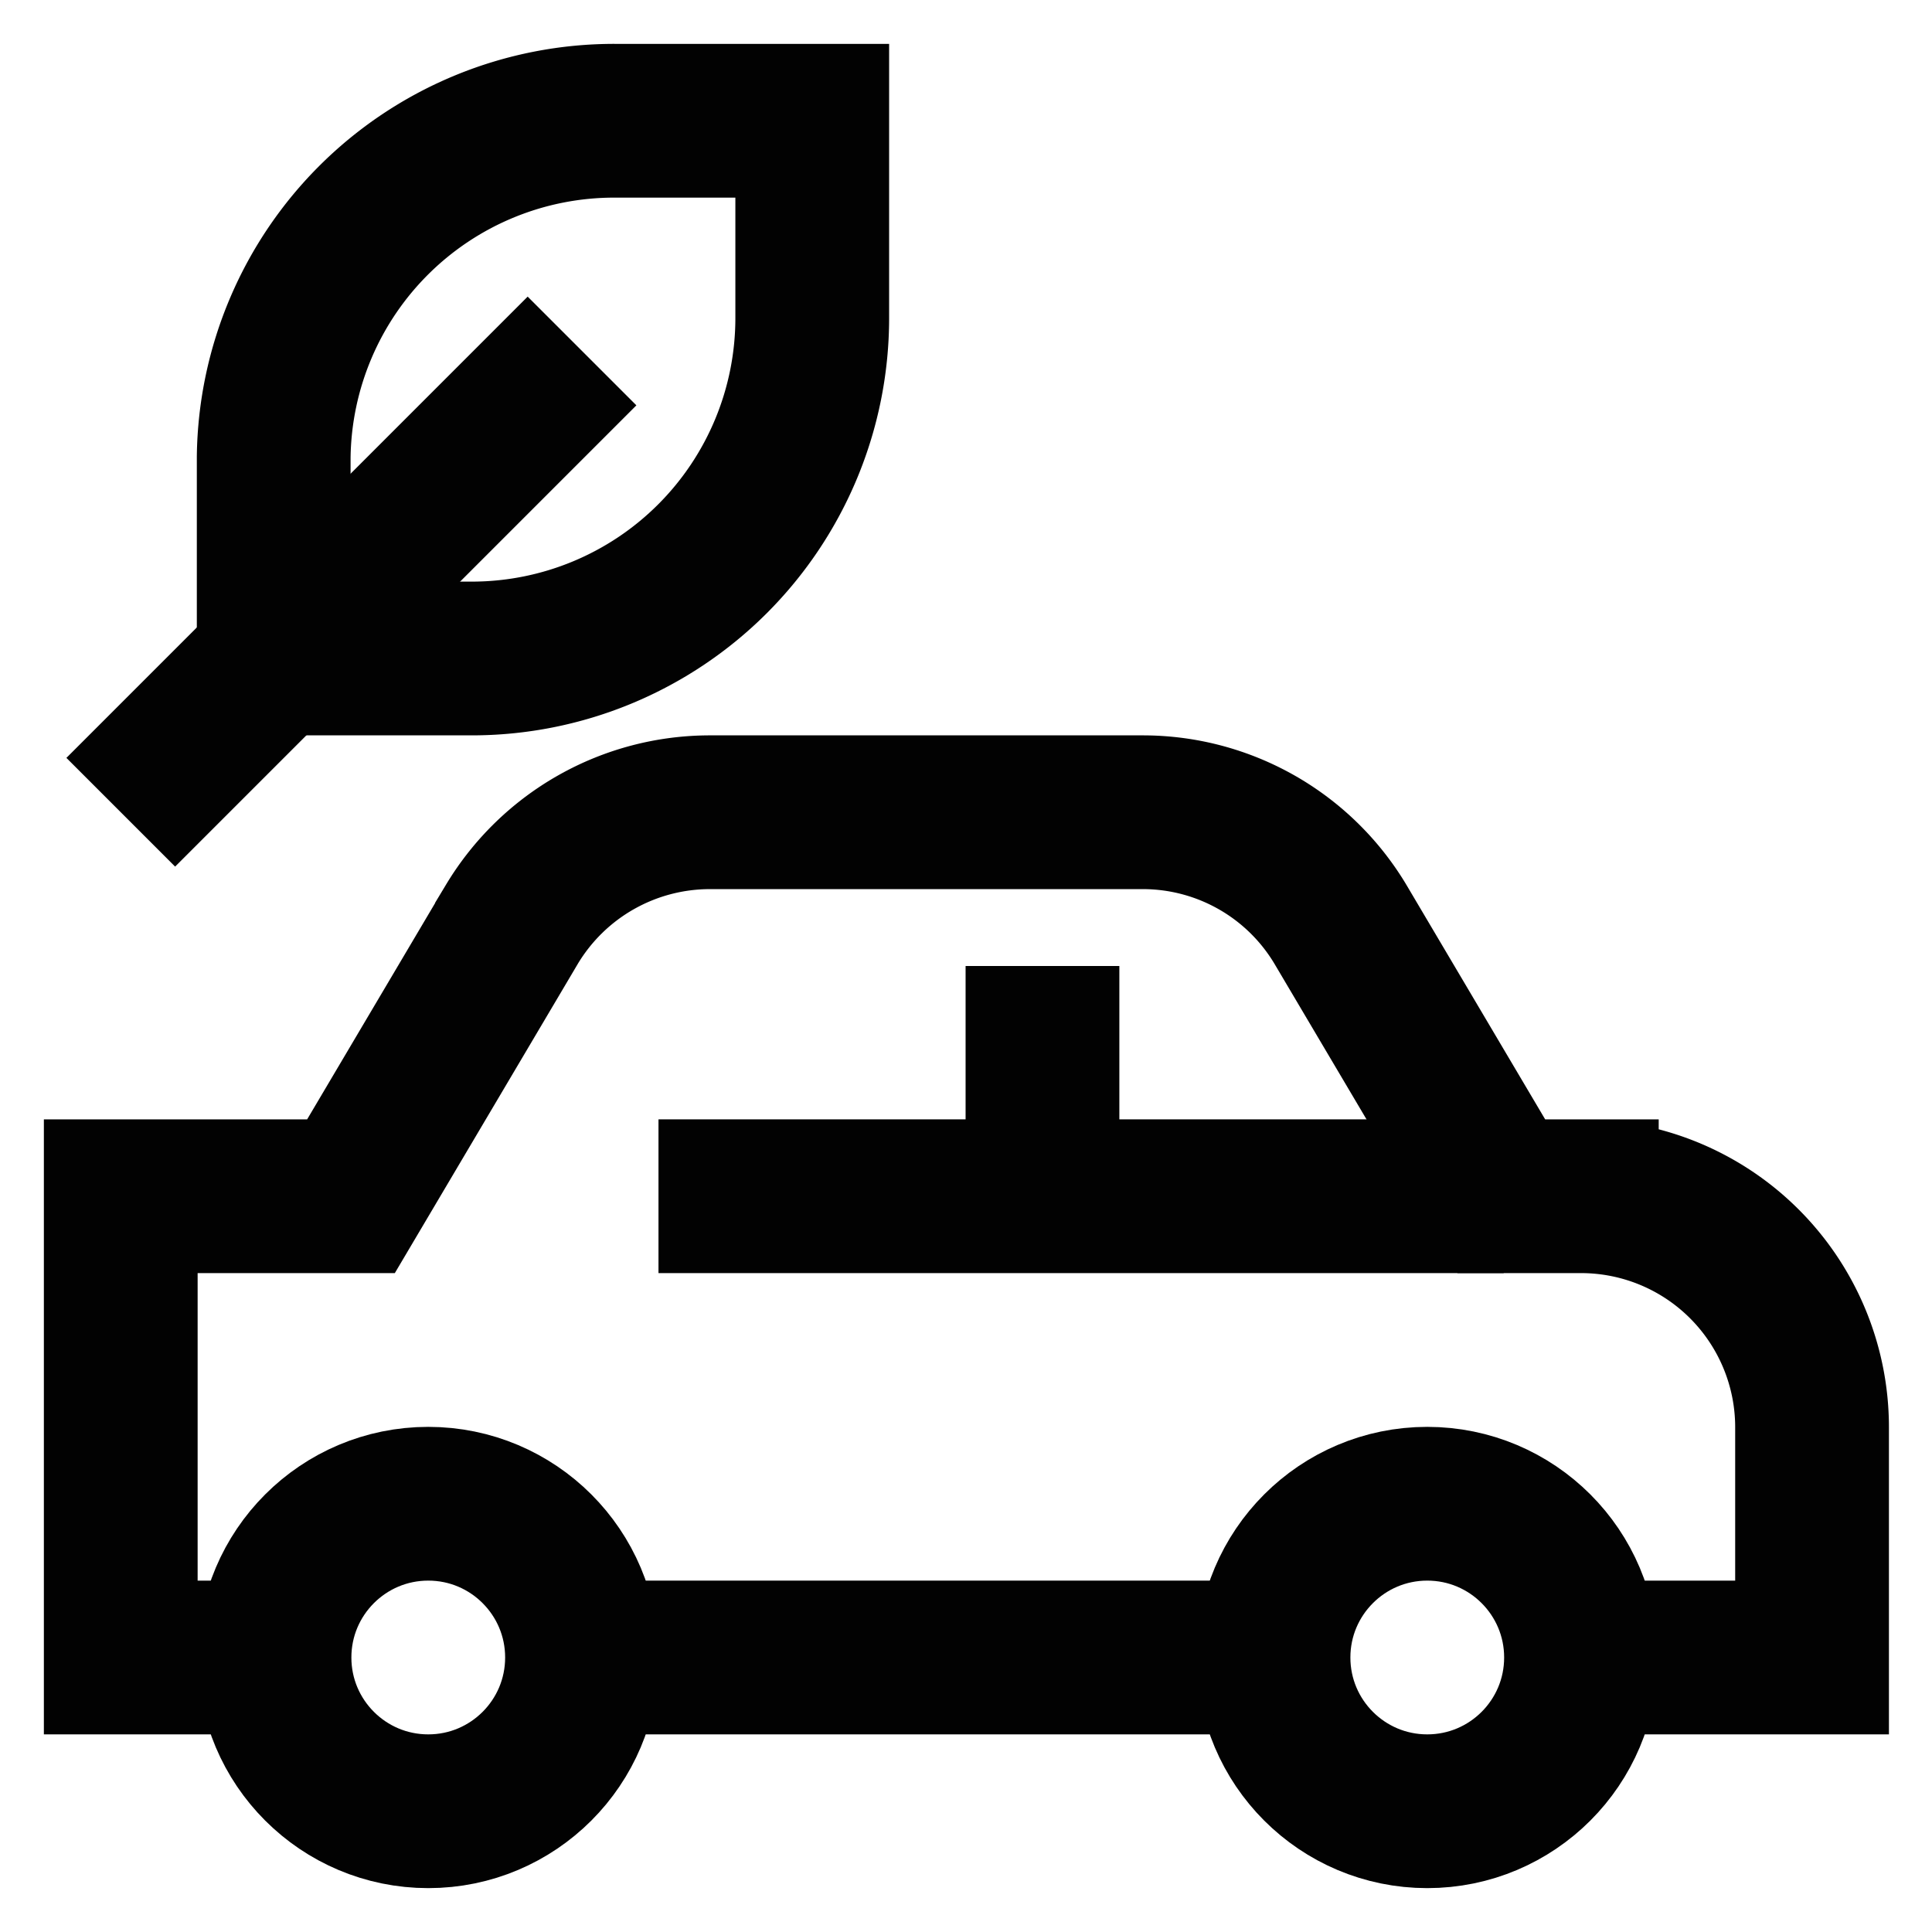
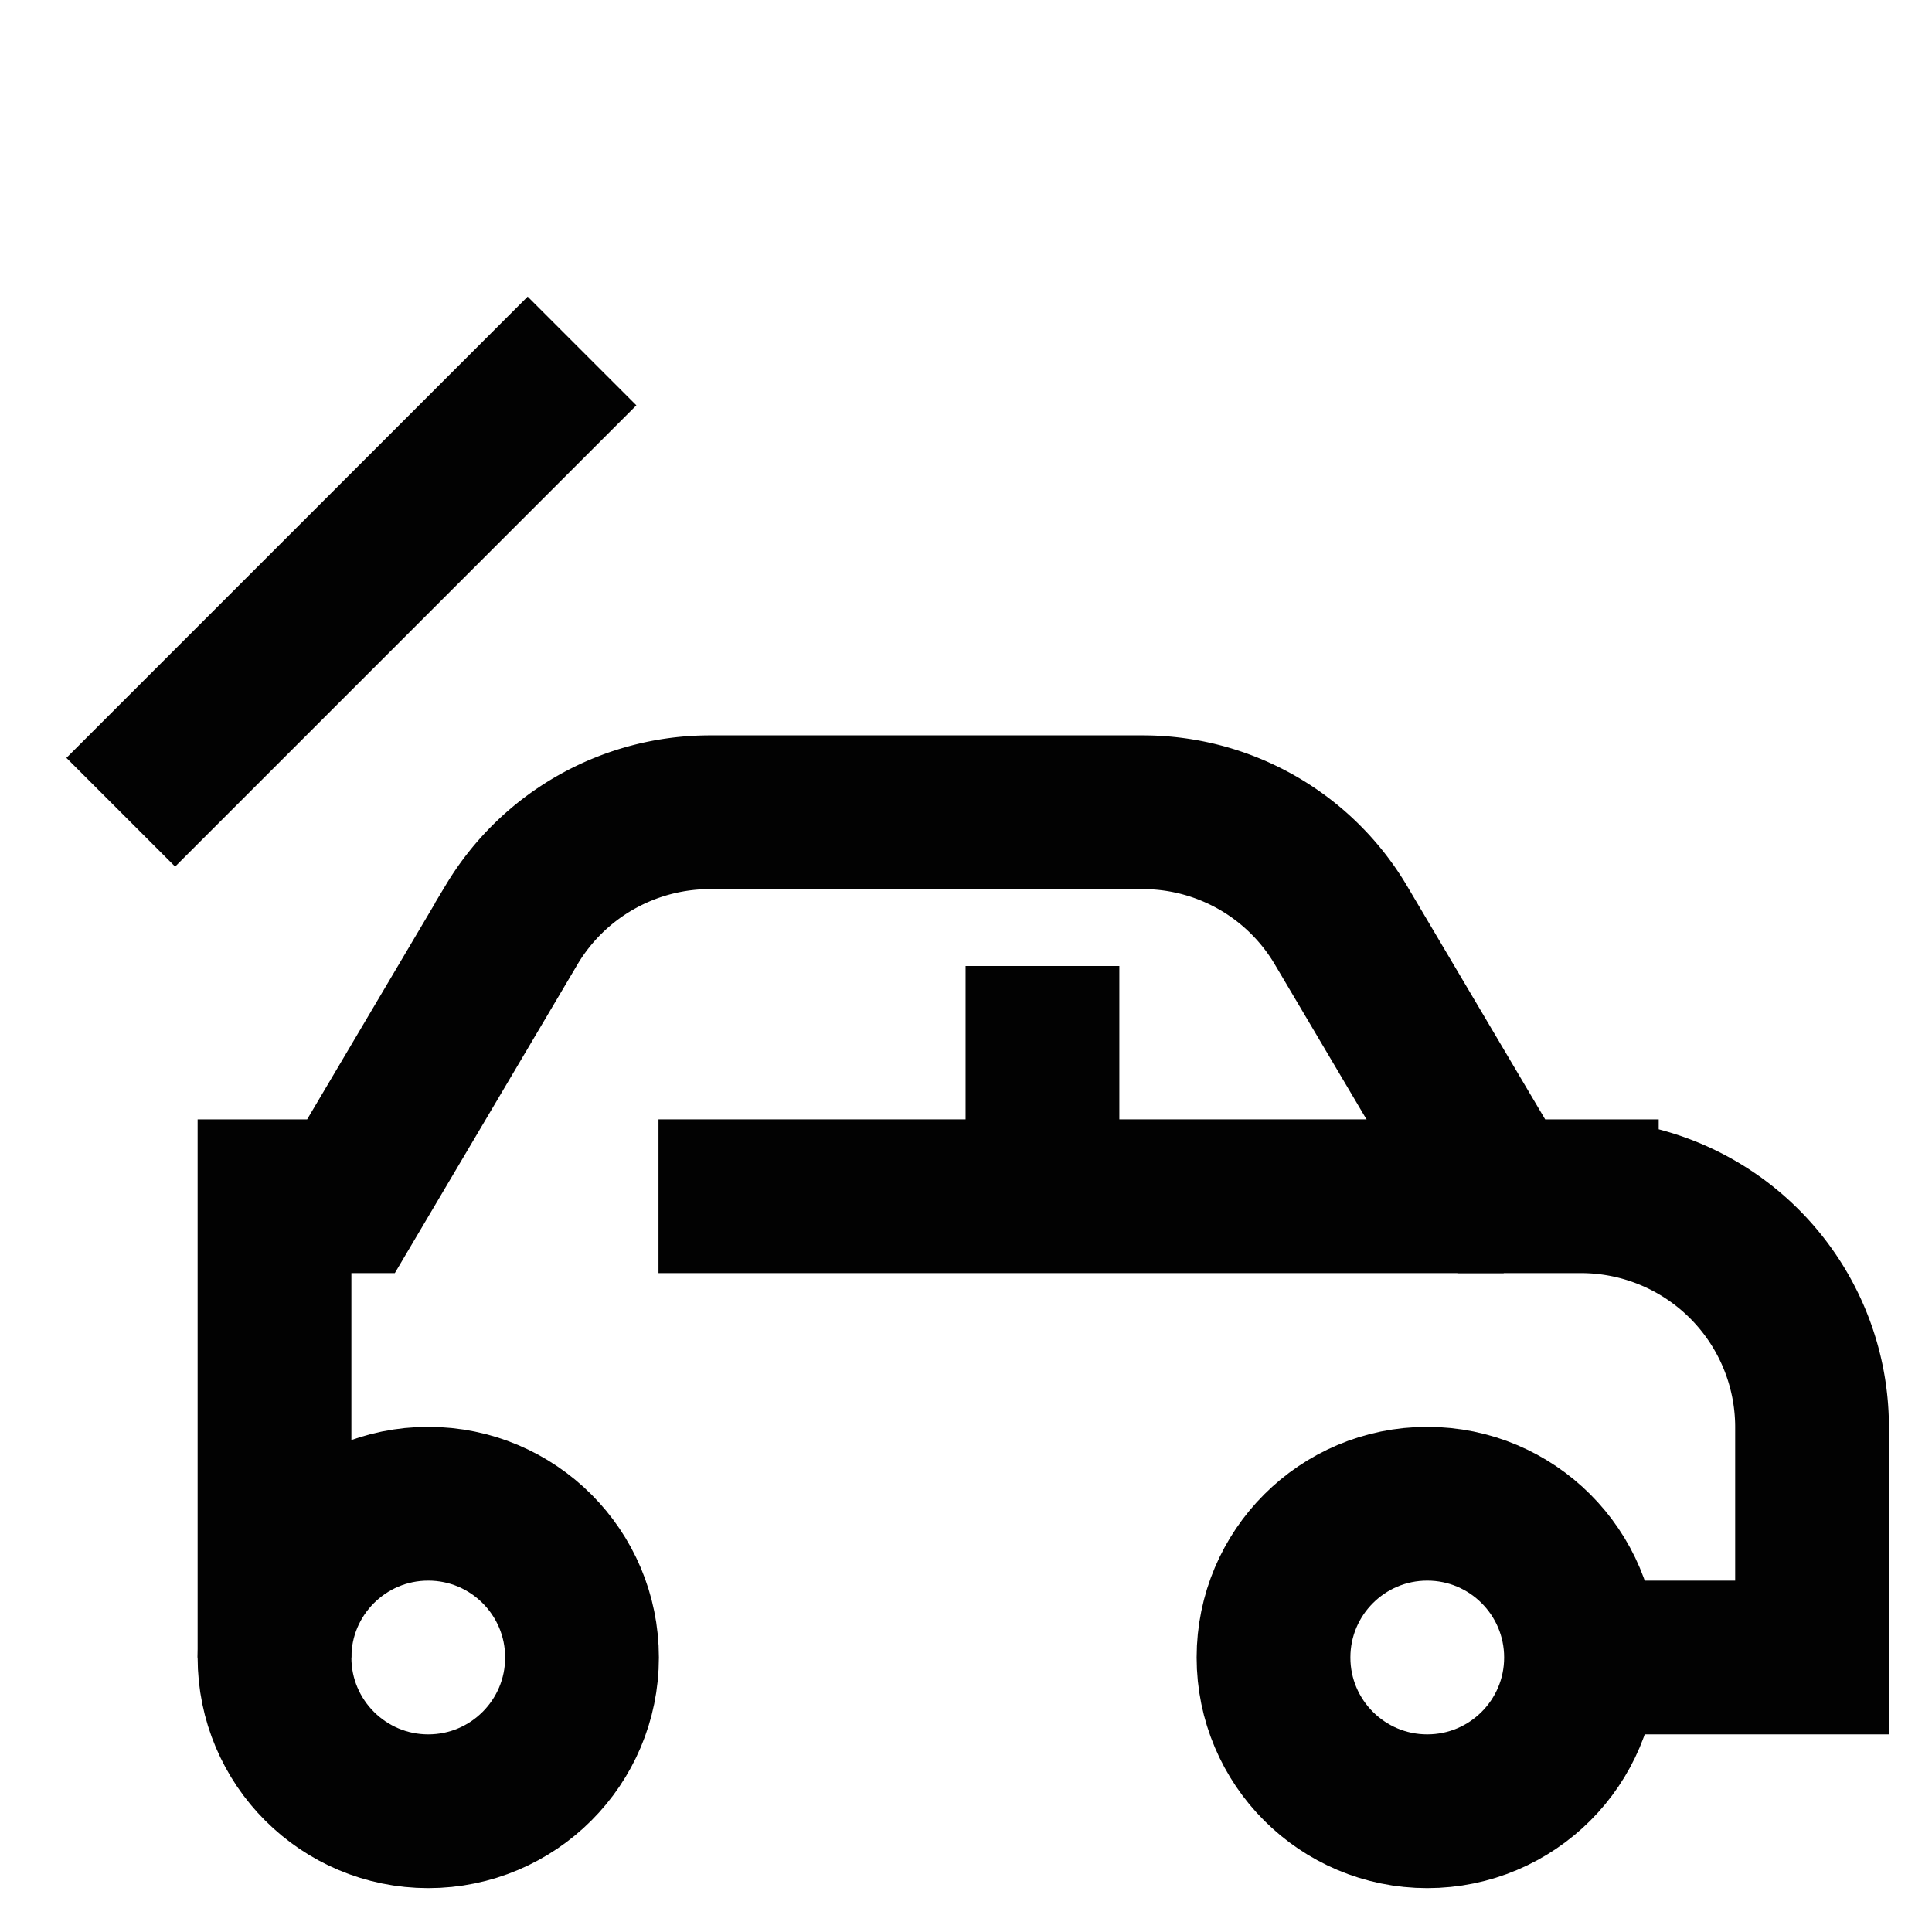
<svg xmlns="http://www.w3.org/2000/svg" id="Layer_1" data-name="Layer 1" viewBox="0 0 24 24">
  <defs>
    <style>.cls-1{fill:none;stroke:#020202;stroke-miterlimit:10;stroke-width:1.91px;}</style>
  </defs>
  <circle class="cls-1" cx="17.73" cy="20.59" r="1.91" />
  <circle class="cls-1" cx="5.32" cy="20.59" r="1.91" />
-   <line class="cls-1" x1="15.82" y1="20.59" x2="7.23" y2="20.59" />
-   <path class="cls-1" d="M3.41,20.59H1.5V14.86H4.36l2-3.38a2.87,2.87,0,0,1,2.46-1.39H14.2a2.86,2.86,0,0,1,2.45,1.39l2,3.38h1a2.87,2.87,0,0,1,2.86,2.87v2.86H19.64" />
+   <path class="cls-1" d="M3.41,20.59V14.86H4.36l2-3.38a2.87,2.87,0,0,1,2.46-1.39H14.2a2.86,2.86,0,0,1,2.45,1.39l2,3.38h1a2.87,2.87,0,0,1,2.86,2.87v2.86H19.64" />
  <line class="cls-1" x1="18.68" y1="14.86" x2="8.18" y2="14.86" />
  <line class="cls-1" x1="12.95" y1="12" x2="12.95" y2="14.86" />
-   <path class="cls-1" d="M7.64,1.5h2.46a0,0,0,0,1,0,0V4A4.23,4.23,0,0,1,5.86,8.18H3.41a0,0,0,0,1,0,0V5.73A4.23,4.23,0,0,1,7.64,1.5Z" transform="translate(13.5 9.68) rotate(-180)" />
  <line class="cls-1" x1="1.5" y1="10.09" x2="7.23" y2="4.36" />
</svg>